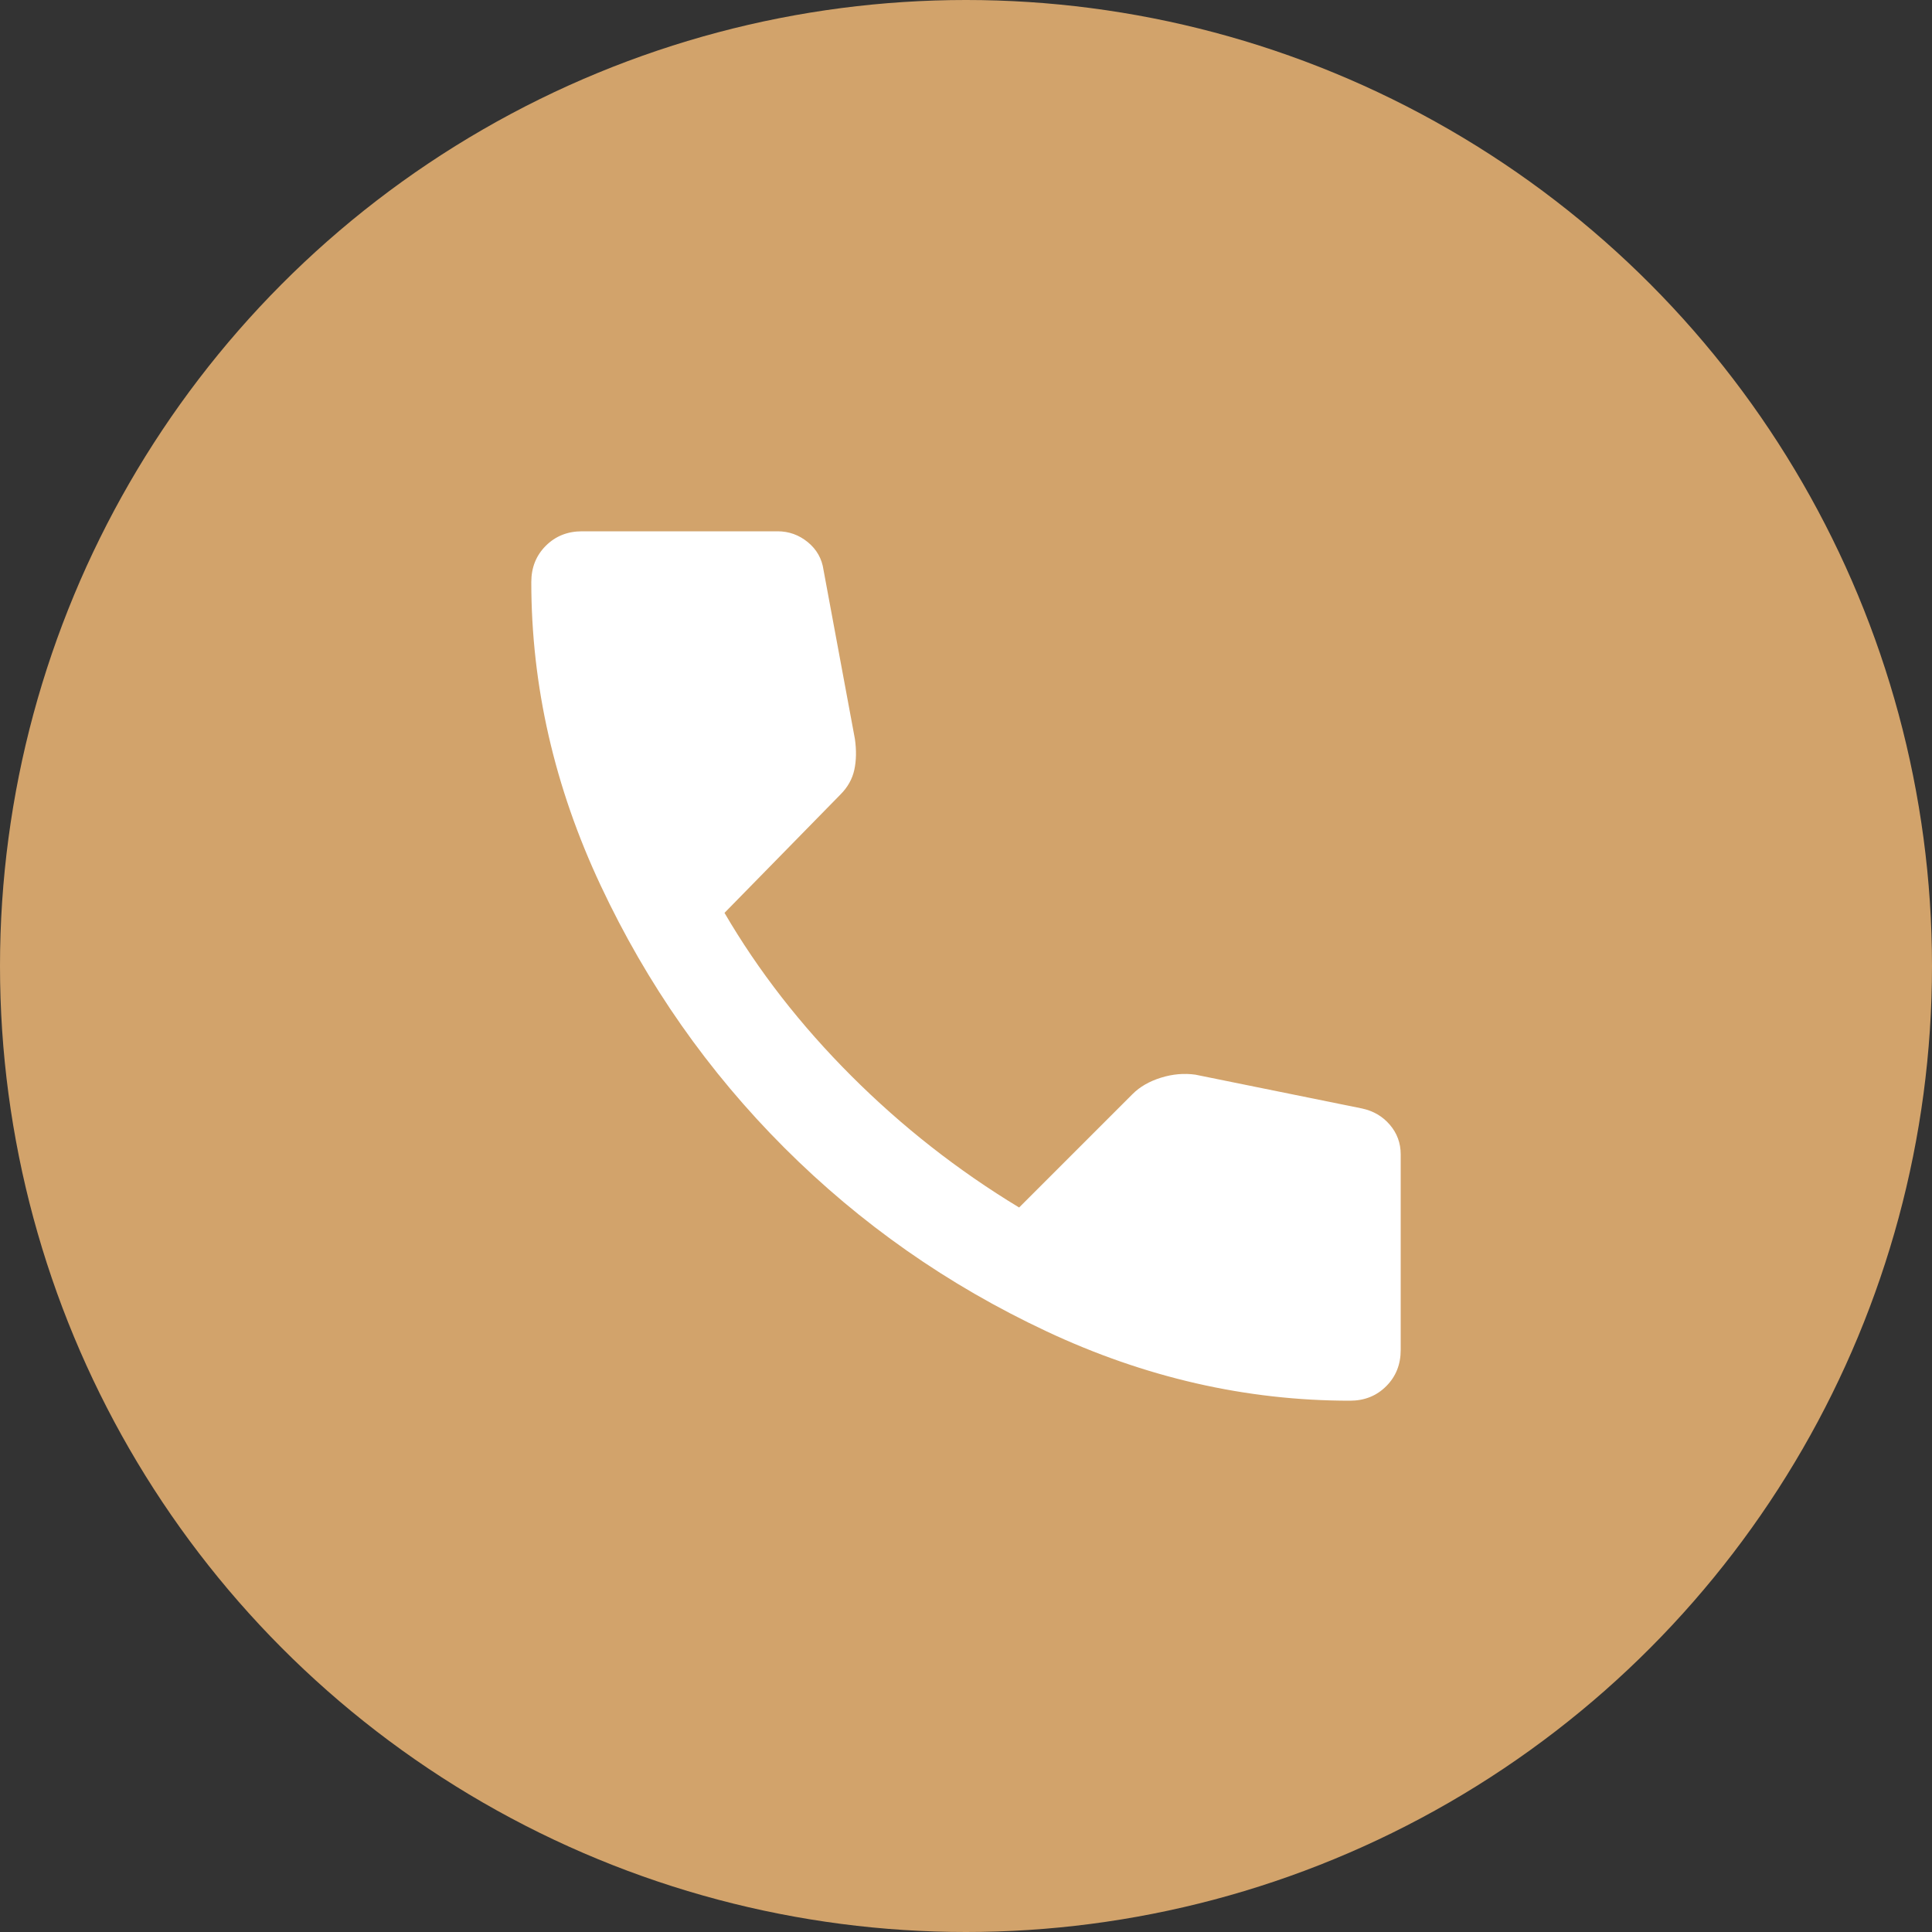
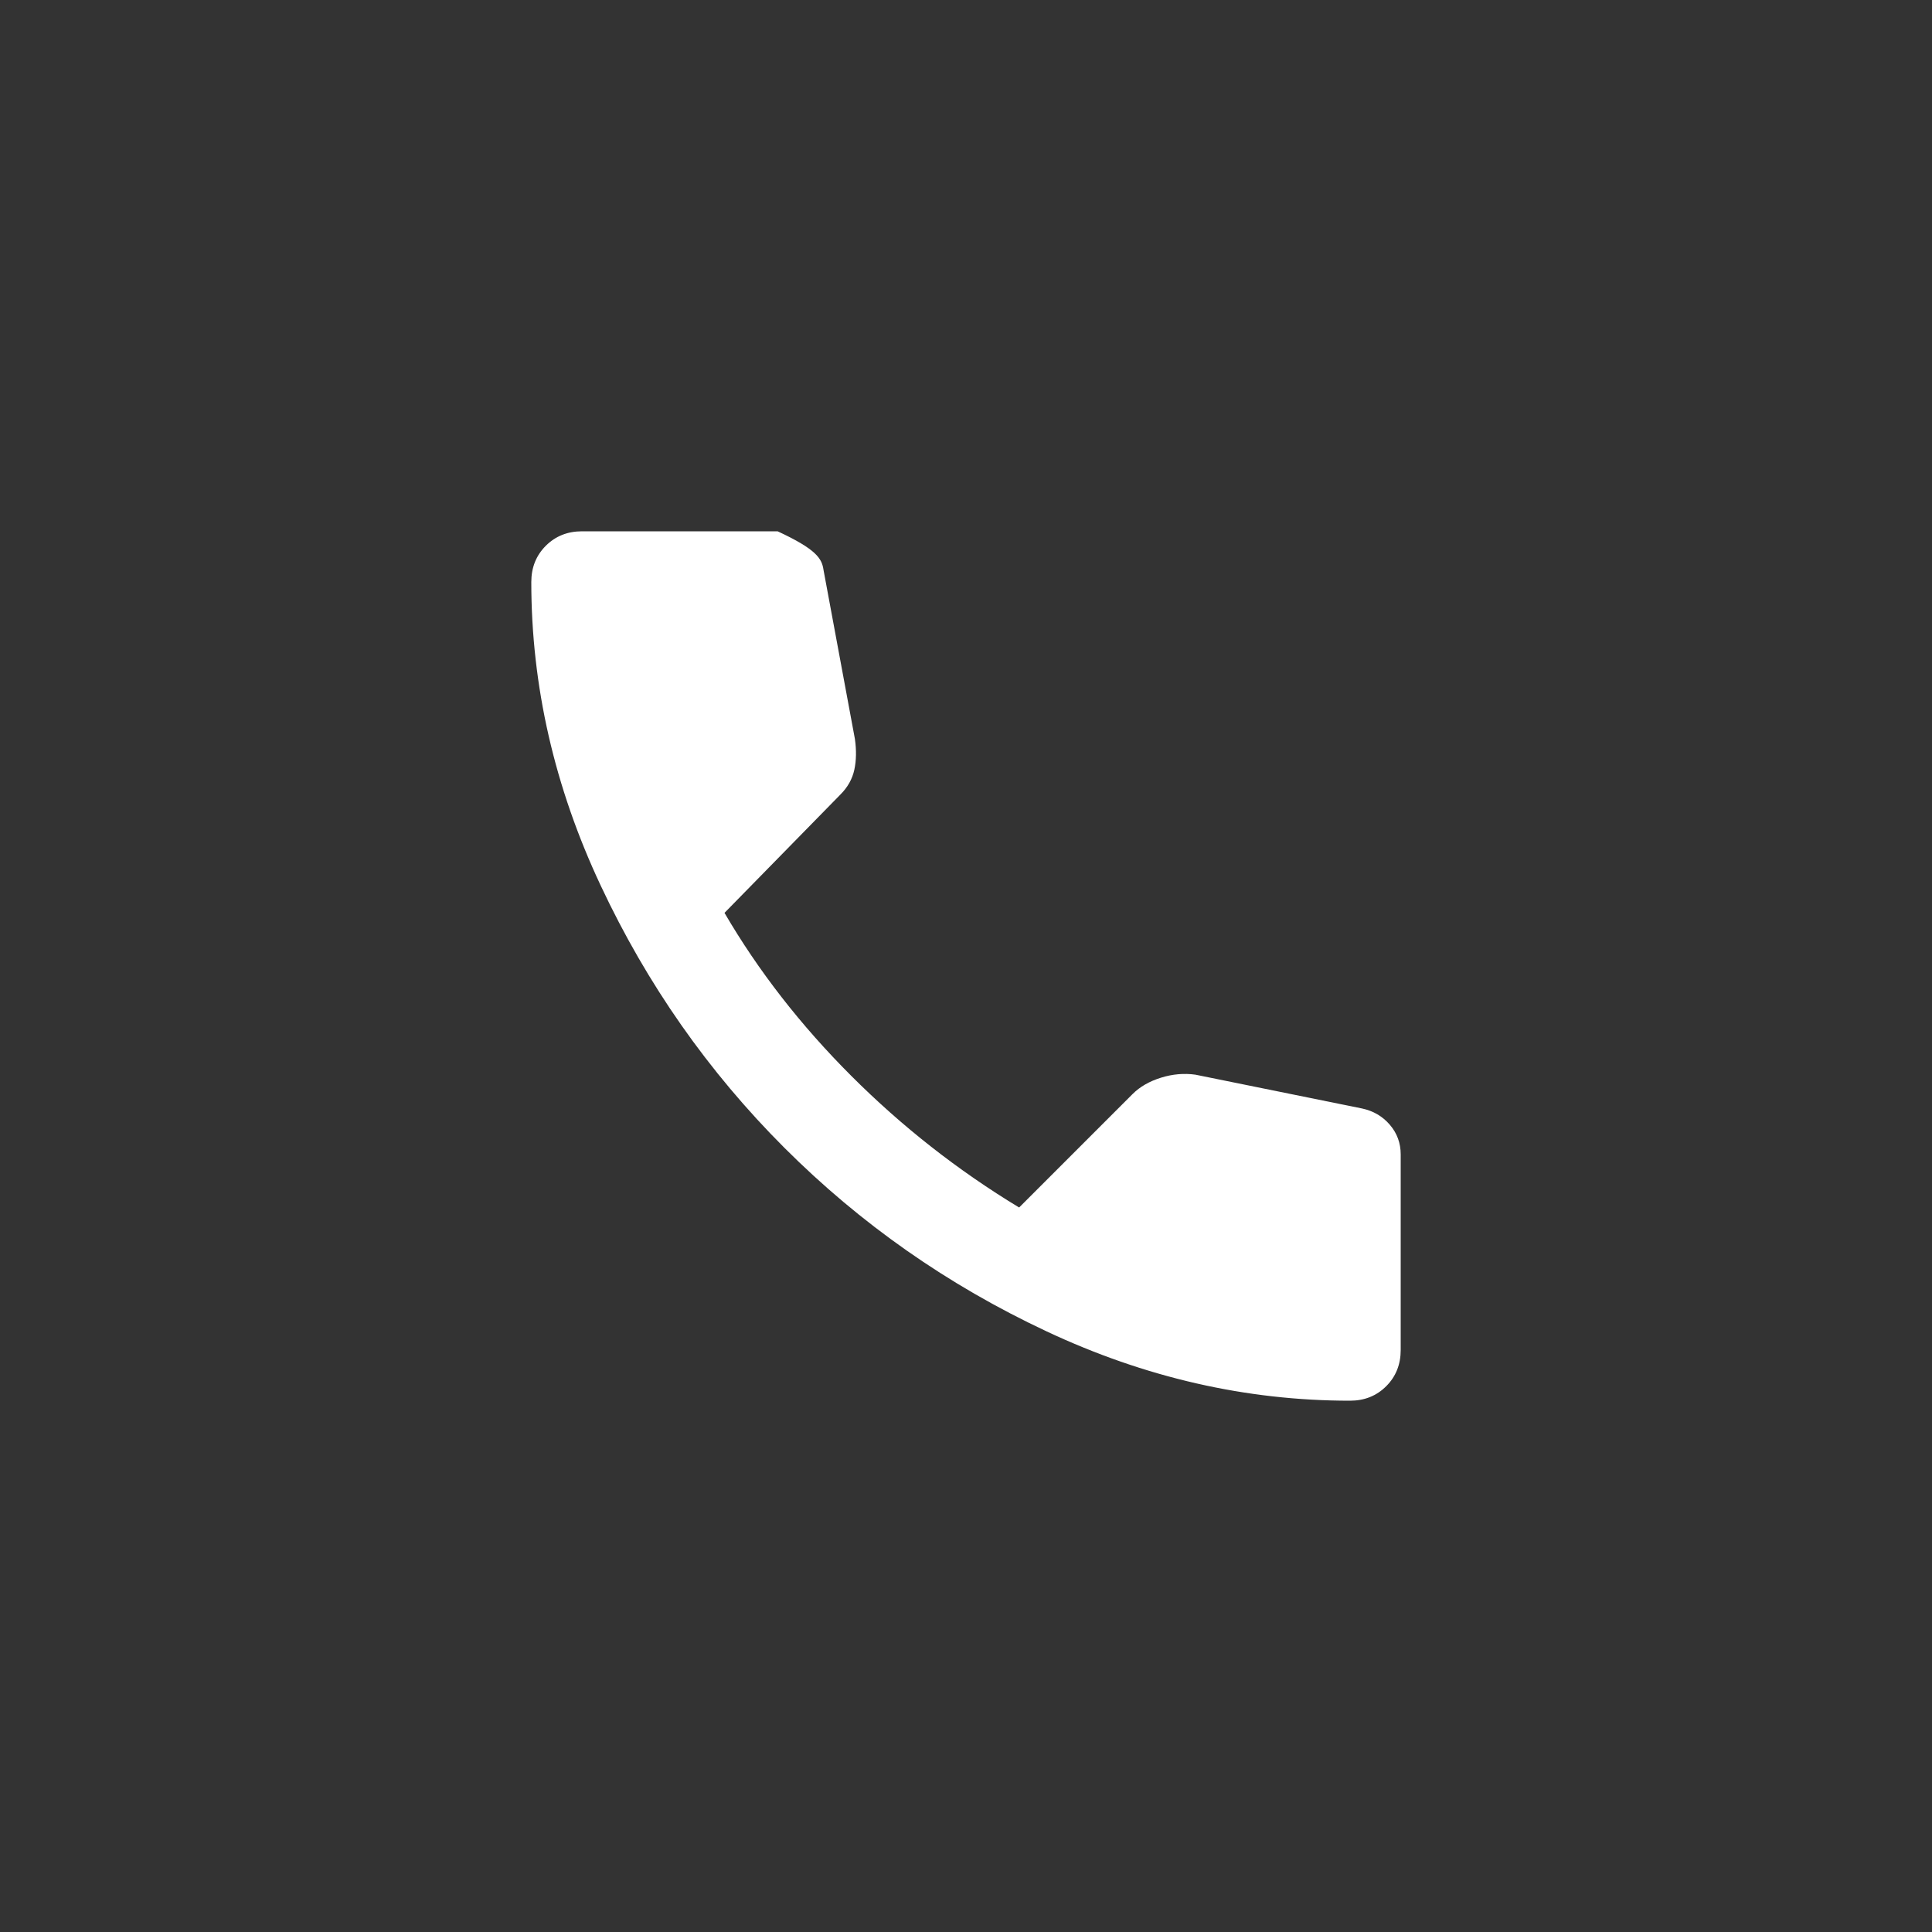
<svg xmlns="http://www.w3.org/2000/svg" width="40" height="40" viewBox="0 0 40 40" fill="none">
  <rect x="0" y="0" width="40" height="40" fill="#333333" stroke="none" />
-   <circle cx="20" cy="20" r="20" fill="#D2A36B" />
-   <path d="M27.95 29C25.8 29 23.704 28.521 21.663 27.562C19.621 26.604 17.813 25.337 16.238 23.762C14.663 22.187 13.396 20.379 12.438 18.337C11.479 16.296 11 14.2 11 12.05C11 11.75 11.1 11.5 11.3 11.3C11.5 11.1 11.75 11 12.05 11H16.1C16.333 11 16.542 11.075 16.725 11.225C16.908 11.375 17.017 11.567 17.05 11.8L17.7 15.3C17.733 15.533 17.729 15.746 17.688 15.937C17.646 16.129 17.55 16.3 17.4 16.45L15 18.9C15.7 20.1 16.575 21.225 17.625 22.275C18.675 23.325 19.833 24.233 21.1 25L23.45 22.65C23.6 22.5 23.796 22.387 24.038 22.312C24.279 22.237 24.517 22.217 24.75 22.25L28.2 22.95C28.433 23 28.625 23.112 28.775 23.287C28.925 23.462 29 23.667 29 23.9V27.95C29 28.25 28.9 28.5 28.7 28.7C28.5 28.9 28.25 29 27.95 29Z" fill="white" />
+   <path d="M27.95 29C25.8 29 23.704 28.521 21.663 27.562C19.621 26.604 17.813 25.337 16.238 23.762C14.663 22.187 13.396 20.379 12.438 18.337C11.479 16.296 11 14.2 11 12.05C11 11.75 11.1 11.5 11.3 11.3C11.5 11.1 11.75 11 12.05 11H16.1C16.908 11.375 17.017 11.567 17.05 11.8L17.7 15.3C17.733 15.533 17.729 15.746 17.688 15.937C17.646 16.129 17.55 16.3 17.4 16.45L15 18.9C15.7 20.1 16.575 21.225 17.625 22.275C18.675 23.325 19.833 24.233 21.1 25L23.45 22.65C23.6 22.5 23.796 22.387 24.038 22.312C24.279 22.237 24.517 22.217 24.75 22.25L28.2 22.95C28.433 23 28.625 23.112 28.775 23.287C28.925 23.462 29 23.667 29 23.9V27.95C29 28.25 28.9 28.5 28.7 28.7C28.5 28.9 28.25 29 27.95 29Z" fill="white" />
</svg>